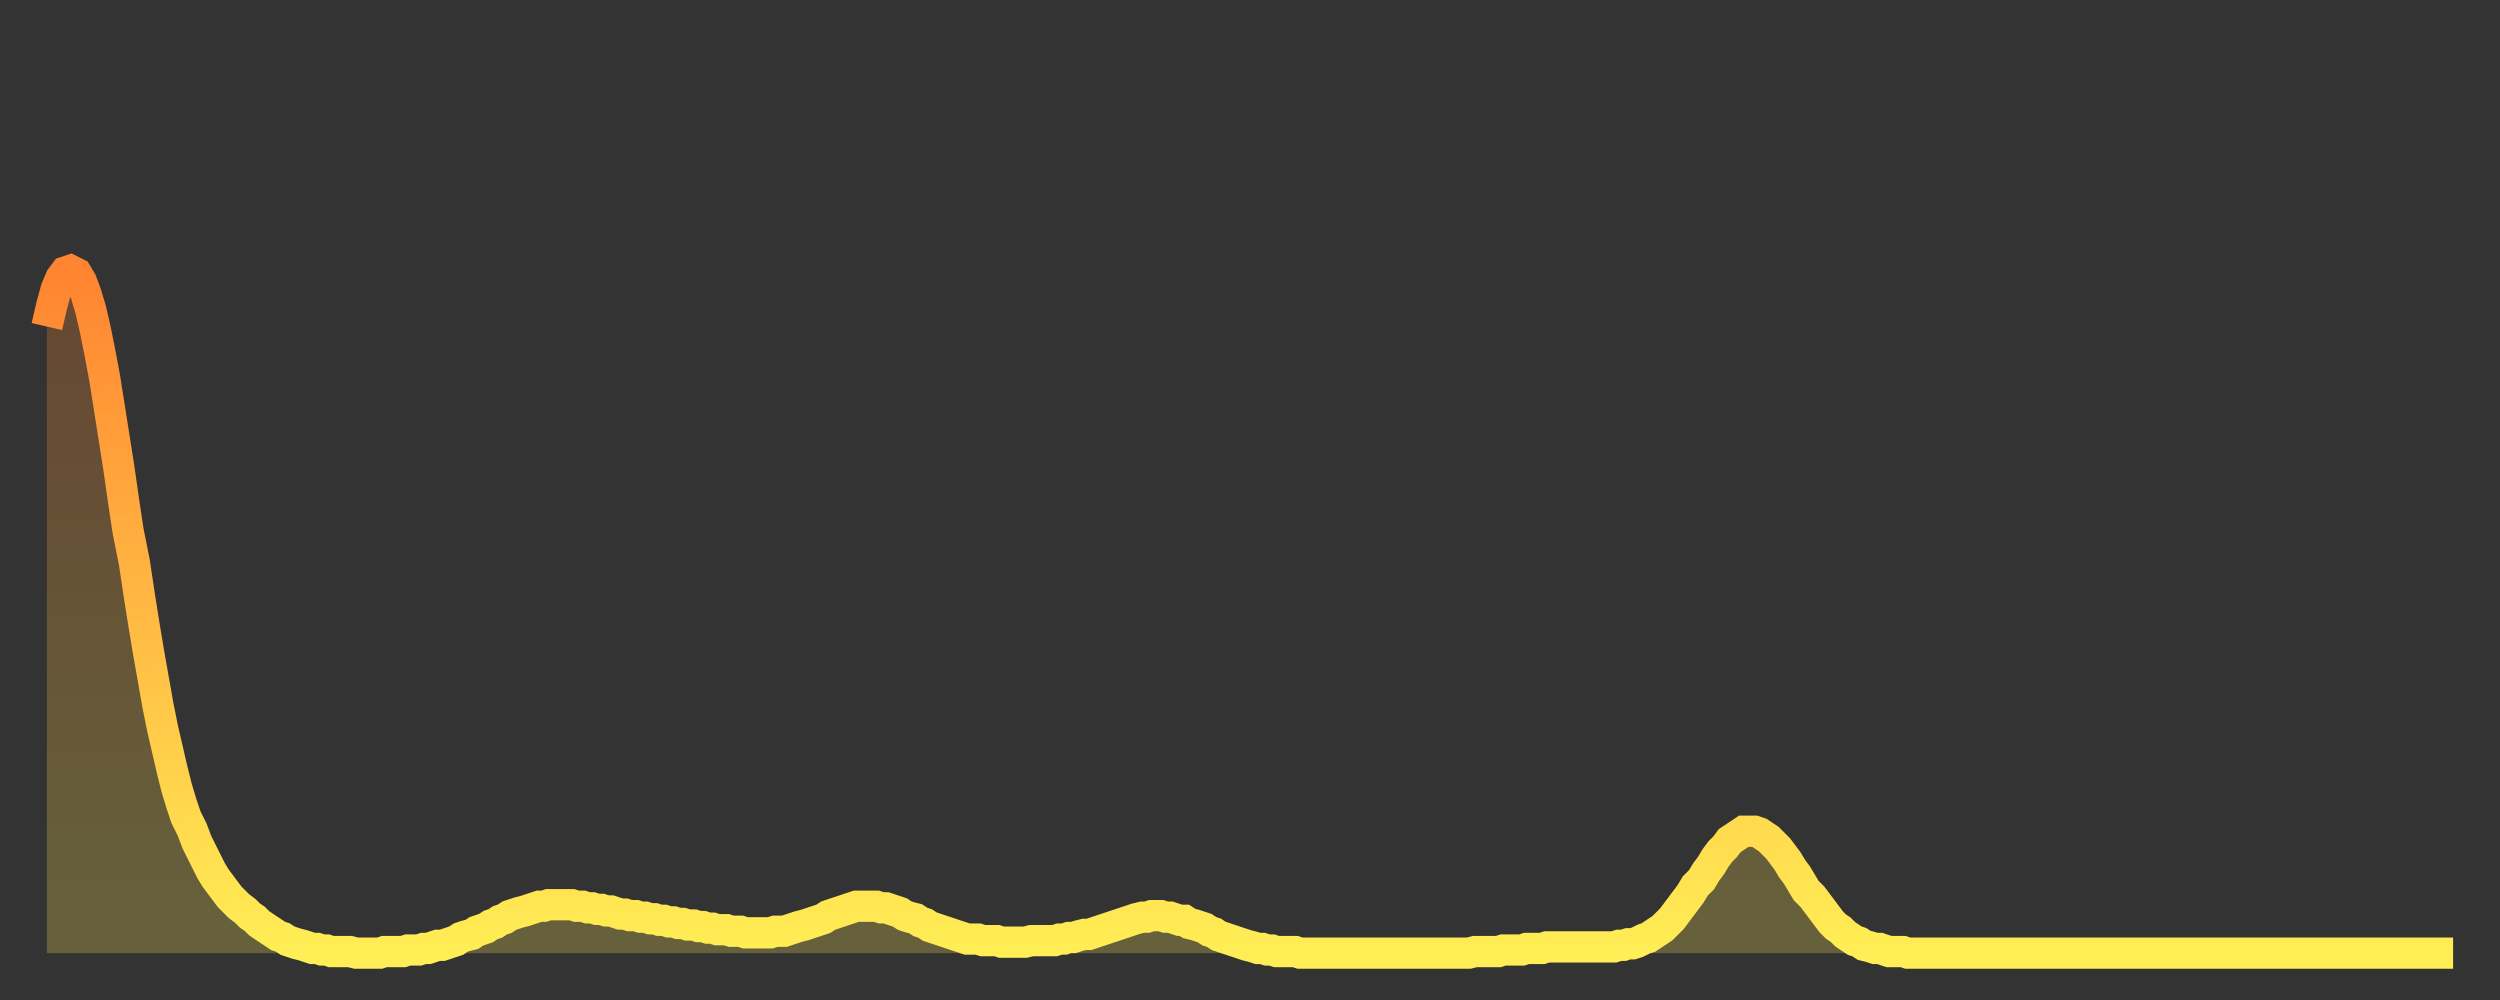
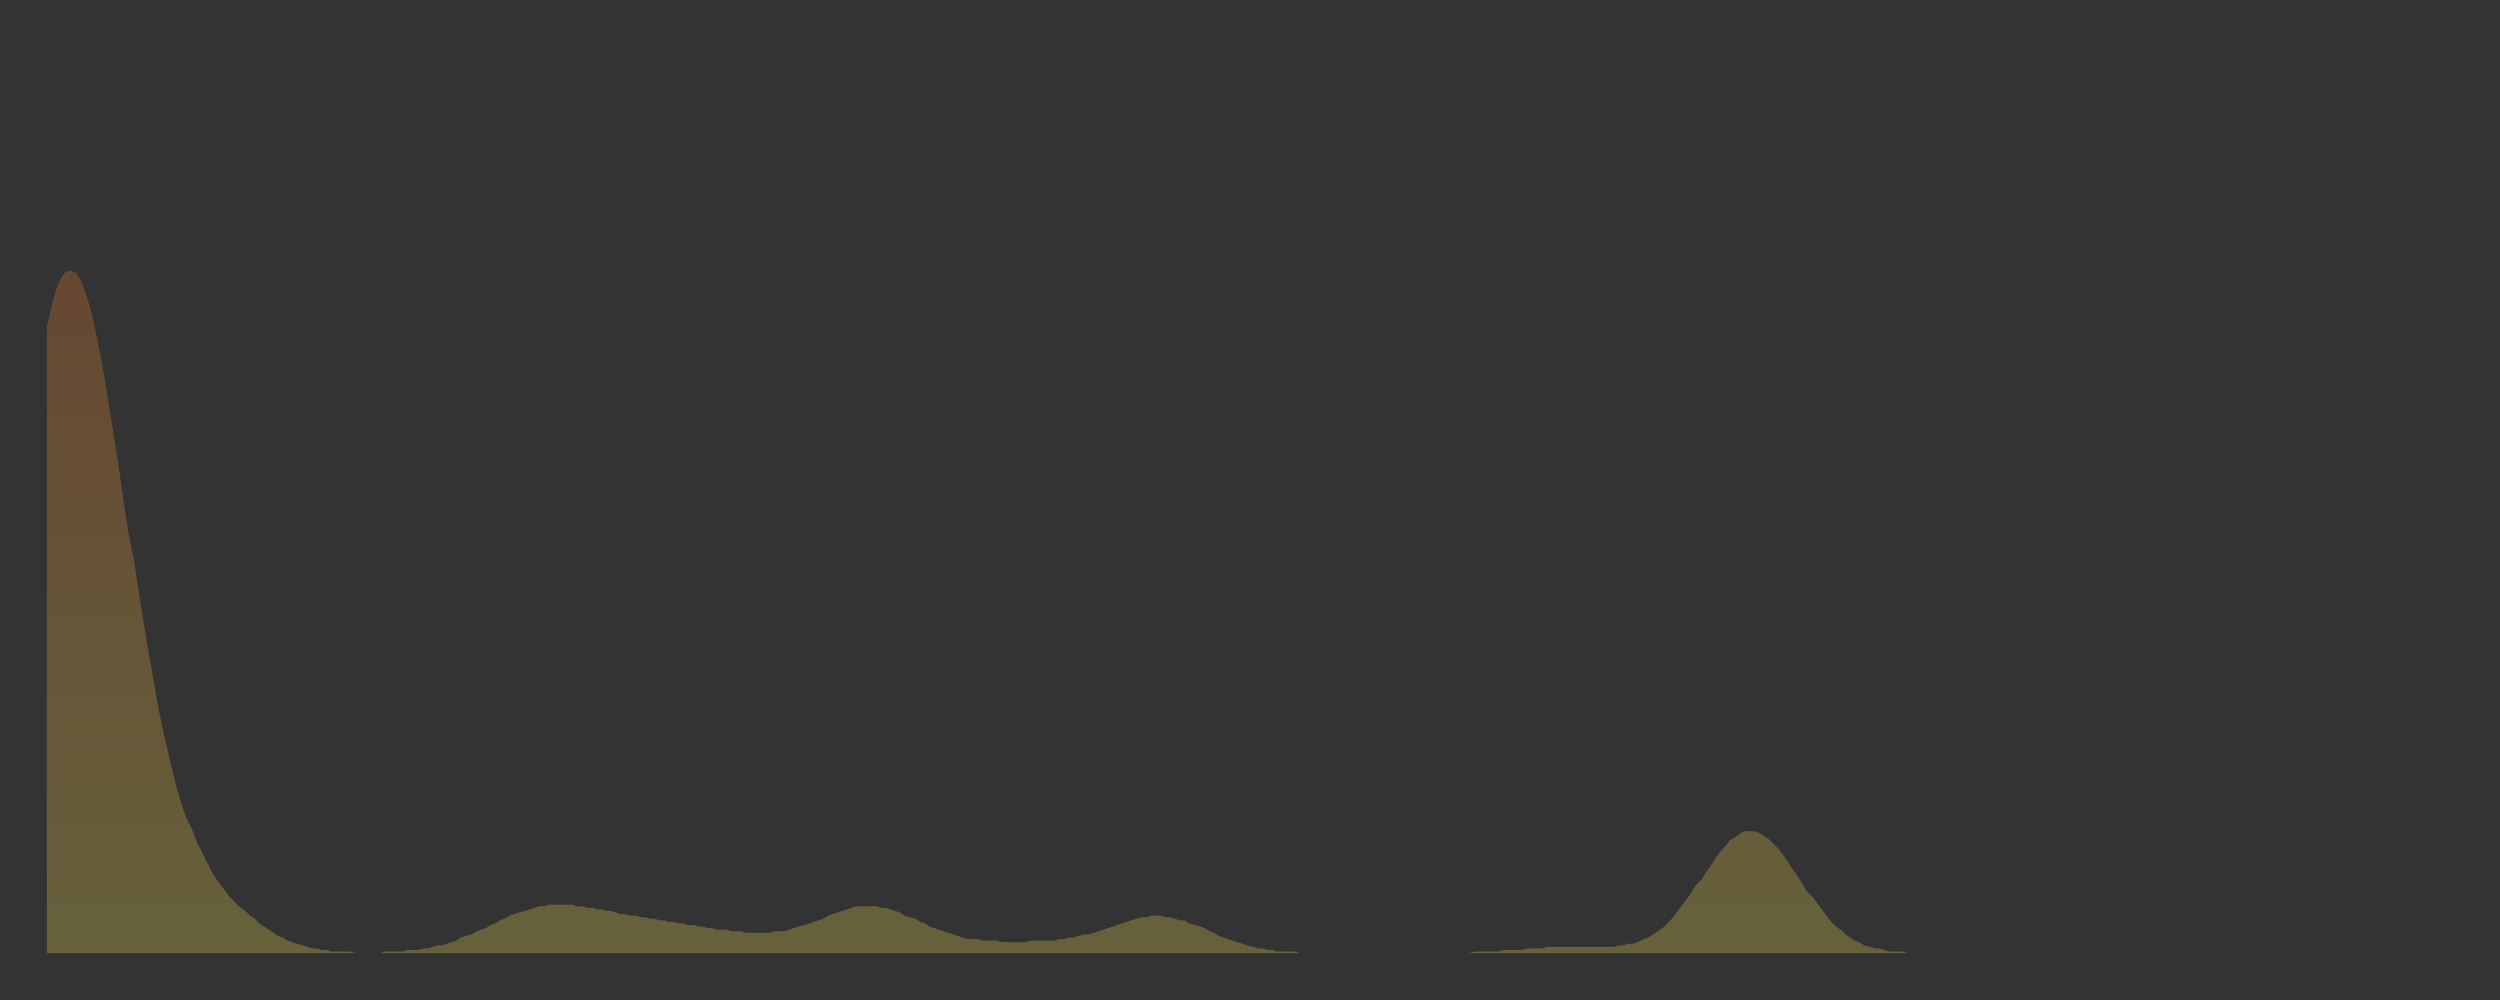
<svg xmlns="http://www.w3.org/2000/svg" baseProfile="full" height="64" version="1.1" width="160">
  <rect width="100%" height="100%" fill="#333333" stroke="none" />
  <defs>
    <linearGradient id="id2607060" x1="0" x2="0" y1="0" y2="1">
      <stop offset="0%" stop-color="#ff8431" />
      <stop offset="50%" stop-color="#ffb943" />
      <stop offset="100%" stop-color="#ffee55" />
    </linearGradient>
  </defs>
  <g transform="translate(3,3)">
    <g>
-       <path d="M 0.0 17.9 0.3 16.6 0.6 15.5 0.9 14.8 1.2 14.4 1.5 14.3 1.9 14.5 2.2 15.0 2.5 15.8 2.8 16.8 3.1 18.1 3.4 19.6 3.7 21.2 4.0 23.1 4.3 25.0 4.6 26.9 4.9 29.0 5.2 31.0 5.6 33.0 5.9 35.0 6.2 36.9 6.5 38.7 6.8 40.4 7.1 42.1 7.4 43.6 7.7 44.9 8.0 46.2 8.3 47.4 8.6 48.4 8.9 49.3 9.3 50.1 9.6 50.9 9.9 51.5 10.2 52.1 10.5 52.7 10.8 53.2 11.1 53.6 11.4 54.0 11.7 54.4 12.0 54.7 12.3 55.0 12.7 55.3 13.0 55.6 13.3 55.8 13.6 56.1 13.9 56.3 14.2 56.5 14.5 56.7 14.8 56.9 15.1 57.0 15.4 57.2 15.7 57.3 16.0 57.4 16.4 57.5 16.7 57.6 17.0 57.7 17.3 57.7 17.6 57.8 17.9 57.8 18.2 57.9 18.5 57.9 18.8 57.9 19.1 57.9 19.4 57.9 19.8 58.0 20.1 58.0 20.4 58.0 20.7 58.0 21.0 58.0 21.3 58.0 21.6 57.9 21.9 57.9 22.2 57.9 22.5 57.9 22.8 57.9 23.1 57.8 23.5 57.8 23.8 57.8 24.1 57.7 24.4 57.7 24.7 57.6 25.0 57.5 25.3 57.5 25.6 57.4 25.9 57.3 26.2 57.2 26.5 57.0 26.8 56.9 27.2 56.8 27.5 56.6 27.8 56.5 28.1 56.4 28.4 56.2 28.7 56.1 29.0 55.9 29.3 55.8 29.6 55.6 29.9 55.5 30.2 55.4 30.6 55.3 30.9 55.2 31.2 55.1 31.5 55.0 31.8 55.0 32.1 54.9 32.4 54.9 32.7 54.9 33.0 54.9 33.3 54.9 33.6 54.9 33.9 55.0 34.3 55.0 34.6 55.1 34.9 55.1 35.2 55.2 35.5 55.2 35.8 55.3 36.1 55.3 36.4 55.4 36.7 55.5 37.0 55.5 37.3 55.6 37.7 55.6 38.0 55.7 38.3 55.7 38.6 55.8 38.9 55.8 39.2 55.9 39.5 55.9 39.8 56.0 40.1 56.0 40.4 56.1 40.7 56.1 41.0 56.2 41.4 56.2 41.7 56.3 42.0 56.3 42.3 56.4 42.6 56.4 42.9 56.5 43.2 56.5 43.5 56.5 43.8 56.6 44.1 56.6 44.4 56.6 44.7 56.7 45.1 56.7 45.4 56.7 45.7 56.7 46.0 56.7 46.3 56.7 46.6 56.6 46.9 56.6 47.2 56.6 47.5 56.5 47.8 56.4 48.1 56.3 48.5 56.2 48.8 56.1 49.1 56.0 49.4 55.9 49.7 55.8 50.0 55.6 50.3 55.5 50.6 55.4 50.9 55.3 51.2 55.2 51.5 55.1 51.8 55.0 52.2 55.0 52.5 55.0 52.8 55.0 53.1 55.0 53.4 55.1 53.7 55.1 54.0 55.2 54.3 55.3 54.6 55.4 54.9 55.6 55.2 55.7 55.6 55.8 55.9 56.0 56.2 56.1 56.5 56.3 56.8 56.4 57.1 56.5 57.4 56.6 57.7 56.7 58.0 56.8 58.3 56.9 58.6 57.0 58.9 57.1 59.3 57.1 59.6 57.1 59.9 57.2 60.2 57.2 60.5 57.2 60.8 57.2 61.1 57.3 61.4 57.3 61.7 57.3 62.0 57.3 62.3 57.3 62.6 57.3 63.0 57.2 63.3 57.2 63.6 57.2 63.9 57.2 64.2 57.2 64.5 57.2 64.8 57.1 65.1 57.1 65.4 57.0 65.7 57.0 66.0 56.9 66.4 56.8 66.7 56.8 67.0 56.7 67.3 56.6 67.6 56.5 67.9 56.4 68.2 56.3 68.5 56.2 68.8 56.1 69.1 56.0 69.4 55.9 69.7 55.8 70.1 55.7 70.4 55.7 70.7 55.6 71.0 55.6 71.3 55.6 71.6 55.7 71.9 55.7 72.2 55.8 72.5 55.9 72.8 55.9 73.1 56.1 73.5 56.2 73.8 56.3 74.1 56.4 74.4 56.6 74.7 56.7 75.0 56.9 75.3 57.0 75.6 57.1 75.9 57.2 76.2 57.3 76.5 57.4 76.8 57.5 77.2 57.6 77.5 57.7 77.8 57.7 78.1 57.8 78.4 57.8 78.7 57.9 79.0 57.9 79.3 57.9 79.6 57.9 79.9 57.9 80.2 58.0 80.5 58.0 80.9 58.0 81.2 58.0 81.5 58.0 81.8 58.0 82.1 58.0 82.4 58.0 82.7 58.0 83.0 58.0 83.3 58.0 83.6 58.0 83.9 58.0 84.3 58.0 84.6 58.0 84.9 58.0 85.2 58.0 85.5 58.0 85.8 58.0 86.1 58.0 86.4 58.0 86.7 58.0 87.0 58.0 87.3 58.0 87.6 58.0 88.0 58.0 88.3 58.0 88.6 58.0 88.9 58.0 89.2 58.0 89.5 58.0 89.8 58.0 90.1 58.0 90.4 58.0 90.7 58.0 91.0 58.0 91.4 57.9 91.7 57.9 92.0 57.9 92.3 57.9 92.6 57.9 92.9 57.9 93.2 57.8 93.5 57.8 93.8 57.8 94.1 57.8 94.4 57.8 94.7 57.7 95.1 57.7 95.4 57.7 95.7 57.7 96.0 57.6 96.3 57.6 96.6 57.6 96.9 57.6 97.2 57.6 97.5 57.6 97.8 57.6 98.1 57.6 98.4 57.6 98.8 57.6 99.1 57.6 99.4 57.6 99.7 57.6 100.0 57.6 100.3 57.6 100.6 57.5 100.9 57.5 101.2 57.4 101.5 57.4 101.8 57.3 102.2 57.1 102.5 57.0 102.8 56.8 103.1 56.6 103.4 56.4 103.7 56.1 104.0 55.8 104.3 55.4 104.6 55.0 104.9 54.6 105.2 54.2 105.5 53.7 105.9 53.3 106.2 52.8 106.5 52.4 106.8 51.9 107.1 51.5 107.4 51.2 107.7 50.8 108.0 50.6 108.3 50.4 108.6 50.2 108.9 50.2 109.3 50.2 109.6 50.3 109.9 50.5 110.2 50.7 110.5 51.0 110.8 51.3 111.1 51.7 111.4 52.1 111.7 52.6 112.0 53.0 112.3 53.5 112.6 54.0 113.0 54.4 113.3 54.8 113.6 55.2 113.9 55.6 114.2 56.0 114.5 56.3 114.8 56.5 115.1 56.8 115.4 57.0 115.7 57.2 116.0 57.3 116.3 57.5 116.7 57.6 117.0 57.7 117.3 57.7 117.6 57.8 117.9 57.9 118.2 57.9 118.5 57.9 118.8 57.9 119.1 58.0 119.4 58.0 119.7 58.0 120.1 58.0 120.4 58.0 120.7 58.0 121.0 58.0 121.3 58.0 121.6 58.0 121.9 58.0 122.2 58.0 122.5 58.0 122.8 58.0 123.1 58.0 123.4 58.0 123.8 58.0 124.1 58.0 124.4 58.0 124.7 58.0 125.0 58.0 125.3 58.0 125.6 58.0 125.9 58.0 126.2 58.0 126.5 58.0 126.8 58.0 127.2 58.0 127.5 58.0 127.8 58.0 128.1 58.0 128.4 58.0 128.7 58.0 129.0 58.0 129.3 58.0 129.6 58.0 129.9 58.0 130.2 58.0 130.5 58.0 130.9 58.0 131.2 58.0 131.5 58.0 131.8 58.0 132.1 58.0 132.4 58.0 132.7 58.0 133.0 58.0 133.3 58.0 133.6 58.0 133.9 58.0 134.2 58.0 134.6 58.0 134.9 58.0 135.2 58.0 135.5 58.0 135.8 58.0 136.1 58.0 136.4 58.0 136.7 58.0 137.0 58.0 137.3 58.0 137.6 58.0 138.0 58.0 138.3 58.0 138.6 58.0 138.9 58.0 139.2 58.0 139.5 58.0 139.8 58.0 140.1 58.0 140.4 58.0 140.7 58.0 141.0 58.0 141.3 58.0 141.7 58.0 142.0 58.0 142.3 58.0 142.6 58.0 142.9 58.0 143.2 58.0 143.5 58.0 143.8 58.0 144.1 58.0 144.4 58.0 144.7 58.0 145.1 58.0 145.4 58.0 145.7 58.0 146.0 58.0 146.3 58.0 146.6 58.0 146.9 58.0 147.2 58.0 147.5 58.0 147.8 58.0 148.1 58.0 148.4 58.0 148.8 58.0 149.1 58.0 149.4 58.0 149.7 58.0 150.0 58.0 150.3 58.0 150.6 58.0 150.9 58.0 151.2 58.0 151.5 58.0 151.8 58.0 152.1 58.0 152.5 58.0 152.8 58.0 153.1 58.0 153.4 58.0 153.7 58.0 154.0 58.0" fill="none" id="graph-curve" opacity="1" stroke="url(#id2607060)" stroke-width="2" />
      <path d="M 0 58 L 0.0 17.9 0.3 16.6 0.6 15.5 0.9 14.8 1.2 14.4 1.5 14.3 1.9 14.5 2.2 15.0 2.5 15.8 2.8 16.8 3.1 18.1 3.4 19.6 3.7 21.2 4.0 23.1 4.3 25.0 4.6 26.9 4.9 29.0 5.2 31.0 5.6 33.0 5.9 35.0 6.2 36.9 6.5 38.7 6.8 40.4 7.1 42.1 7.4 43.6 7.7 44.9 8.0 46.2 8.3 47.4 8.6 48.4 8.9 49.3 9.3 50.1 9.6 50.9 9.9 51.5 10.2 52.1 10.5 52.7 10.8 53.2 11.1 53.6 11.4 54.0 11.7 54.4 12.0 54.7 12.3 55.0 12.7 55.3 13.0 55.6 13.3 55.8 13.6 56.1 13.9 56.3 14.2 56.5 14.5 56.7 14.8 56.9 15.1 57.0 15.4 57.2 15.7 57.3 16.0 57.4 16.4 57.5 16.7 57.6 17.0 57.7 17.3 57.7 17.6 57.8 17.9 57.8 18.2 57.9 18.5 57.9 18.8 57.9 19.1 57.9 19.4 57.9 19.8 58.0 20.1 58.0 20.4 58.0 20.7 58.0 21.0 58.0 21.3 58.0 21.6 57.9 21.9 57.9 22.2 57.9 22.5 57.9 22.8 57.9 23.1 57.8 23.5 57.8 23.8 57.8 24.1 57.7 24.4 57.7 24.7 57.6 25.0 57.5 25.3 57.5 25.6 57.4 25.9 57.3 26.2 57.2 26.5 57.0 26.8 56.9 27.2 56.8 27.5 56.6 27.8 56.5 28.1 56.4 28.4 56.2 28.7 56.1 29.0 55.9 29.3 55.8 29.6 55.6 29.9 55.5 30.2 55.4 30.6 55.3 30.9 55.2 31.2 55.1 31.5 55.0 31.8 55.0 32.1 54.9 32.4 54.9 32.7 54.9 33.0 54.9 33.3 54.9 33.6 54.9 33.9 55.0 34.3 55.0 34.6 55.1 34.9 55.1 35.2 55.2 35.5 55.2 35.8 55.3 36.1 55.3 36.4 55.4 36.7 55.5 37.0 55.5 37.3 55.6 37.7 55.6 38.0 55.7 38.3 55.7 38.6 55.8 38.9 55.8 39.2 55.9 39.5 55.9 39.8 56.0 40.1 56.0 40.4 56.1 40.7 56.1 41.0 56.2 41.4 56.2 41.7 56.3 42.0 56.3 42.3 56.4 42.6 56.4 42.9 56.5 43.2 56.5 43.5 56.5 43.8 56.6 44.1 56.6 44.4 56.6 44.7 56.7 45.1 56.7 45.4 56.7 45.7 56.7 46.0 56.7 46.3 56.7 46.6 56.6 46.9 56.6 47.2 56.6 47.5 56.5 47.8 56.4 48.1 56.3 48.5 56.2 48.8 56.1 49.1 56.0 49.4 55.9 49.7 55.8 50.0 55.6 50.3 55.5 50.6 55.4 50.9 55.3 51.2 55.2 51.5 55.1 51.8 55.0 52.2 55.0 52.5 55.0 52.8 55.0 53.1 55.0 53.4 55.1 53.7 55.1 54.0 55.2 54.3 55.3 54.6 55.4 54.9 55.6 55.2 55.7 55.6 55.8 55.9 56.0 56.2 56.1 56.5 56.3 56.8 56.4 57.1 56.5 57.4 56.6 57.7 56.7 58.0 56.8 58.3 56.9 58.6 57.0 58.9 57.1 59.3 57.1 59.6 57.1 59.9 57.2 60.2 57.2 60.5 57.2 60.8 57.2 61.1 57.3 61.4 57.3 61.7 57.3 62.0 57.3 62.3 57.3 62.6 57.3 63.0 57.2 63.3 57.2 63.6 57.2 63.9 57.2 64.2 57.2 64.5 57.2 64.8 57.1 65.1 57.1 65.4 57.0 65.7 57.0 66.0 56.9 66.4 56.8 66.7 56.8 67.0 56.7 67.3 56.6 67.6 56.5 67.9 56.4 68.2 56.3 68.5 56.2 68.8 56.1 69.1 56.0 69.4 55.9 69.7 55.8 70.1 55.7 70.4 55.7 70.7 55.6 71.0 55.6 71.3 55.6 71.6 55.7 71.9 55.7 72.2 55.8 72.5 55.9 72.8 55.9 73.1 56.1 73.5 56.2 73.8 56.3 74.1 56.4 74.4 56.6 74.7 56.7 75.0 56.9 75.3 57.0 75.6 57.1 75.9 57.2 76.2 57.3 76.5 57.4 76.8 57.5 77.2 57.6 77.5 57.7 77.8 57.7 78.1 57.8 78.4 57.8 78.7 57.9 79.0 57.9 79.3 57.9 79.6 57.9 79.9 57.9 80.2 58.0 80.5 58.0 80.9 58.0 81.2 58.0 81.5 58.0 81.8 58.0 82.1 58.0 82.4 58.0 82.7 58.0 83.0 58.0 83.3 58.0 83.6 58.0 83.9 58.0 84.3 58.0 84.6 58.0 84.9 58.0 85.2 58.0 85.5 58.0 85.8 58.0 86.1 58.0 86.4 58.0 86.7 58.0 87.0 58.0 87.3 58.0 87.6 58.0 88.0 58.0 88.3 58.0 88.6 58.0 88.9 58.0 89.2 58.0 89.5 58.0 89.8 58.0 90.1 58.0 90.4 58.0 90.7 58.0 91.0 58.0 91.4 57.9 91.7 57.9 92.0 57.9 92.3 57.9 92.6 57.9 92.9 57.9 93.2 57.8 93.5 57.8 93.8 57.8 94.1 57.8 94.4 57.8 94.7 57.7 95.1 57.7 95.4 57.7 95.7 57.7 96.0 57.6 96.3 57.6 96.6 57.6 96.9 57.6 97.2 57.6 97.5 57.6 97.8 57.6 98.1 57.6 98.4 57.6 98.8 57.6 99.1 57.6 99.4 57.6 99.7 57.6 100.0 57.6 100.3 57.6 100.6 57.5 100.9 57.5 101.2 57.4 101.5 57.4 101.8 57.3 102.2 57.1 102.5 57.0 102.8 56.8 103.1 56.6 103.4 56.4 103.7 56.1 104.0 55.8 104.3 55.4 104.6 55.0 104.9 54.6 105.2 54.2 105.5 53.7 105.9 53.3 106.2 52.8 106.5 52.4 106.8 51.9 107.1 51.5 107.4 51.2 107.7 50.8 108.0 50.6 108.3 50.4 108.6 50.2 108.9 50.2 109.3 50.2 109.6 50.3 109.9 50.5 110.2 50.7 110.5 51.0 110.8 51.3 111.1 51.7 111.4 52.1 111.7 52.6 112.0 53.0 112.3 53.5 112.6 54.0 113.0 54.4 113.3 54.8 113.6 55.2 113.9 55.6 114.2 56.0 114.5 56.3 114.8 56.5 115.1 56.8 115.4 57.0 115.7 57.2 116.0 57.3 116.3 57.5 116.7 57.6 117.0 57.7 117.3 57.7 117.6 57.8 117.9 57.9 118.2 57.9 118.5 57.9 118.8 57.9 119.1 58.0 119.4 58.0 119.7 58.0 120.1 58.0 120.4 58.0 120.7 58.0 121.0 58.0 121.3 58.0 121.6 58.0 121.9 58.0 122.2 58.0 122.5 58.0 122.8 58.0 123.1 58.0 123.4 58.0 123.8 58.0 124.1 58.0 124.4 58.0 124.7 58.0 125.0 58.0 125.3 58.0 125.6 58.0 125.9 58.0 126.2 58.0 126.5 58.0 126.8 58.0 127.2 58.0 127.5 58.0 127.8 58.0 128.1 58.0 128.4 58.0 128.7 58.0 129.0 58.0 129.3 58.0 129.6 58.0 129.9 58.0 130.2 58.0 130.5 58.0 130.9 58.0 131.2 58.0 131.5 58.0 131.8 58.0 132.1 58.0 132.4 58.0 132.7 58.0 133.0 58.0 133.3 58.0 133.6 58.0 133.9 58.0 134.2 58.0 134.6 58.0 134.9 58.0 135.2 58.0 135.5 58.0 135.8 58.0 136.1 58.0 136.4 58.0 136.7 58.0 137.0 58.0 137.3 58.0 137.6 58.0 138.0 58.0 138.3 58.0 138.6 58.0 138.9 58.0 139.2 58.0 139.5 58.0 139.8 58.0 140.1 58.0 140.4 58.0 140.7 58.0 141.0 58.0 141.3 58.0 141.7 58.0 142.0 58.0 142.3 58.0 142.6 58.0 142.9 58.0 143.2 58.0 143.5 58.0 143.8 58.0 144.1 58.0 144.4 58.0 144.7 58.0 145.1 58.0 145.4 58.0 145.7 58.0 146.0 58.0 146.3 58.0 146.6 58.0 146.9 58.0 147.2 58.0 147.5 58.0 147.8 58.0 148.1 58.0 148.4 58.0 148.8 58.0 149.1 58.0 149.4 58.0 149.7 58.0 150.0 58.0 150.3 58.0 150.6 58.0 150.9 58.0 151.2 58.0 151.5 58.0 151.8 58.0 152.1 58.0 152.5 58.0 152.8 58.0 153.1 58.0 153.4 58.0 153.7 58.0 154.0 58.0 154 58" fill="url(#id2607060)" fill-opacity=".25" id="graph-shadow" />
    </g>
  </g>
</svg>